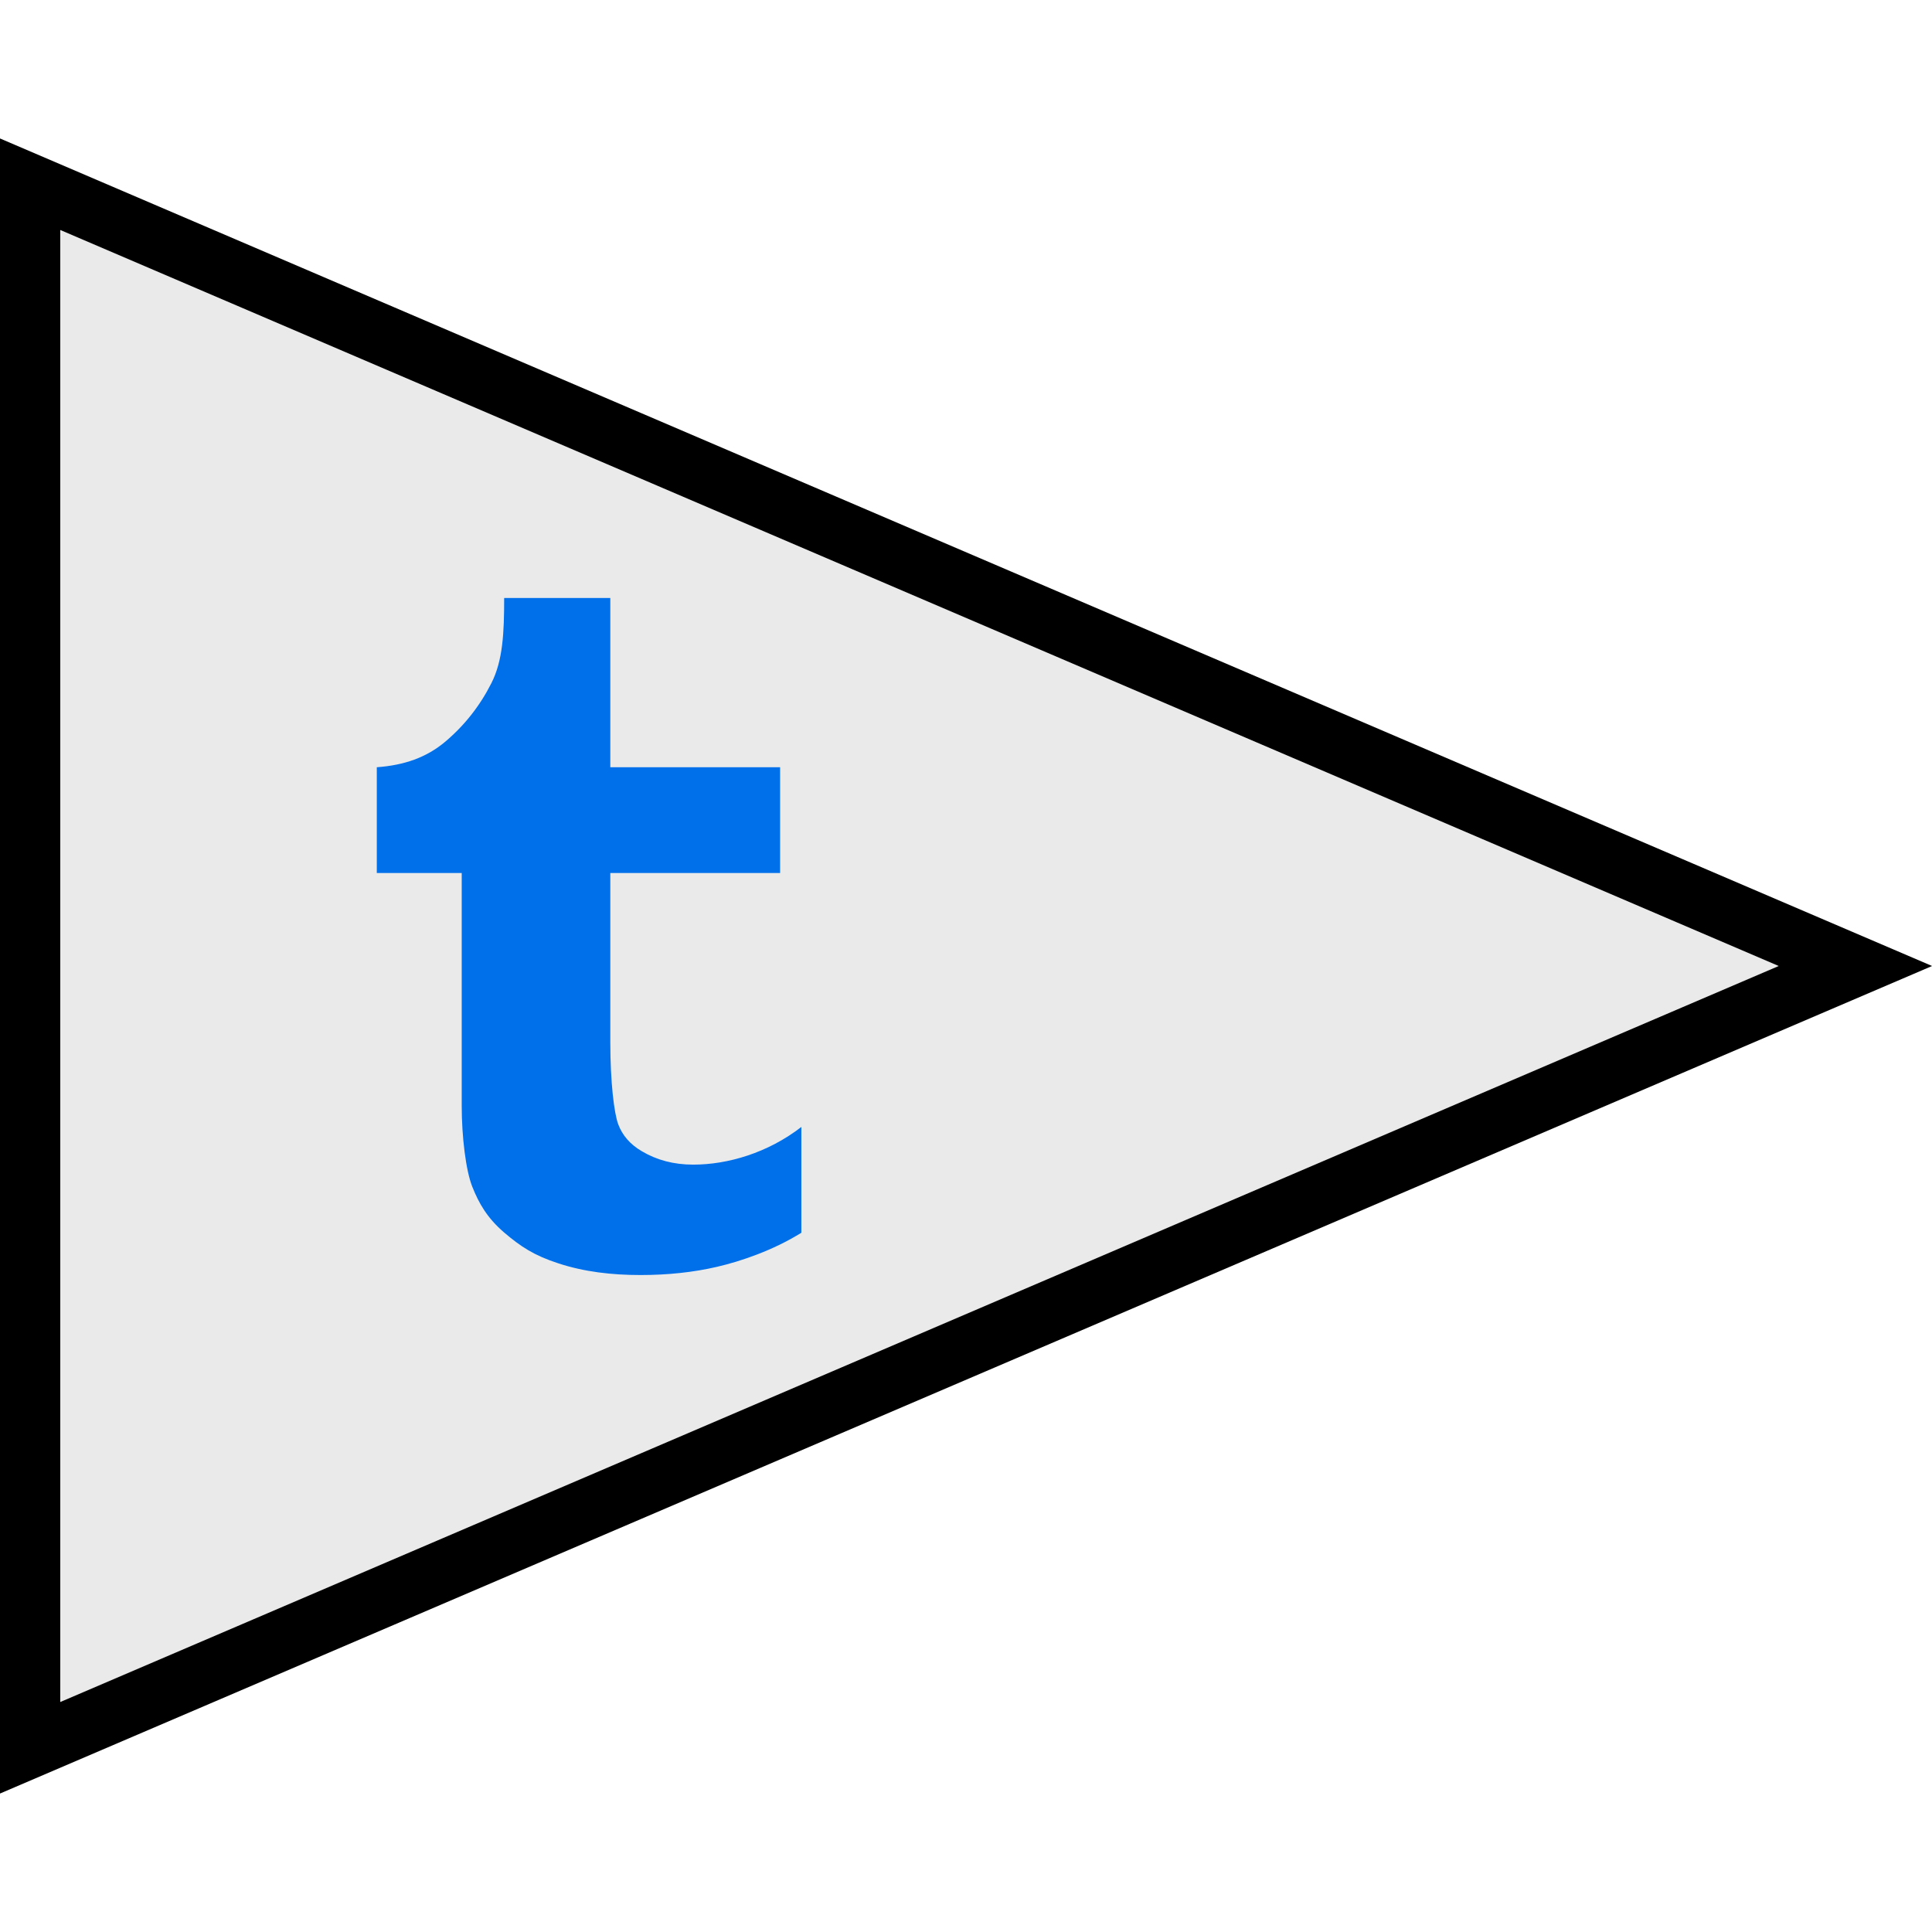
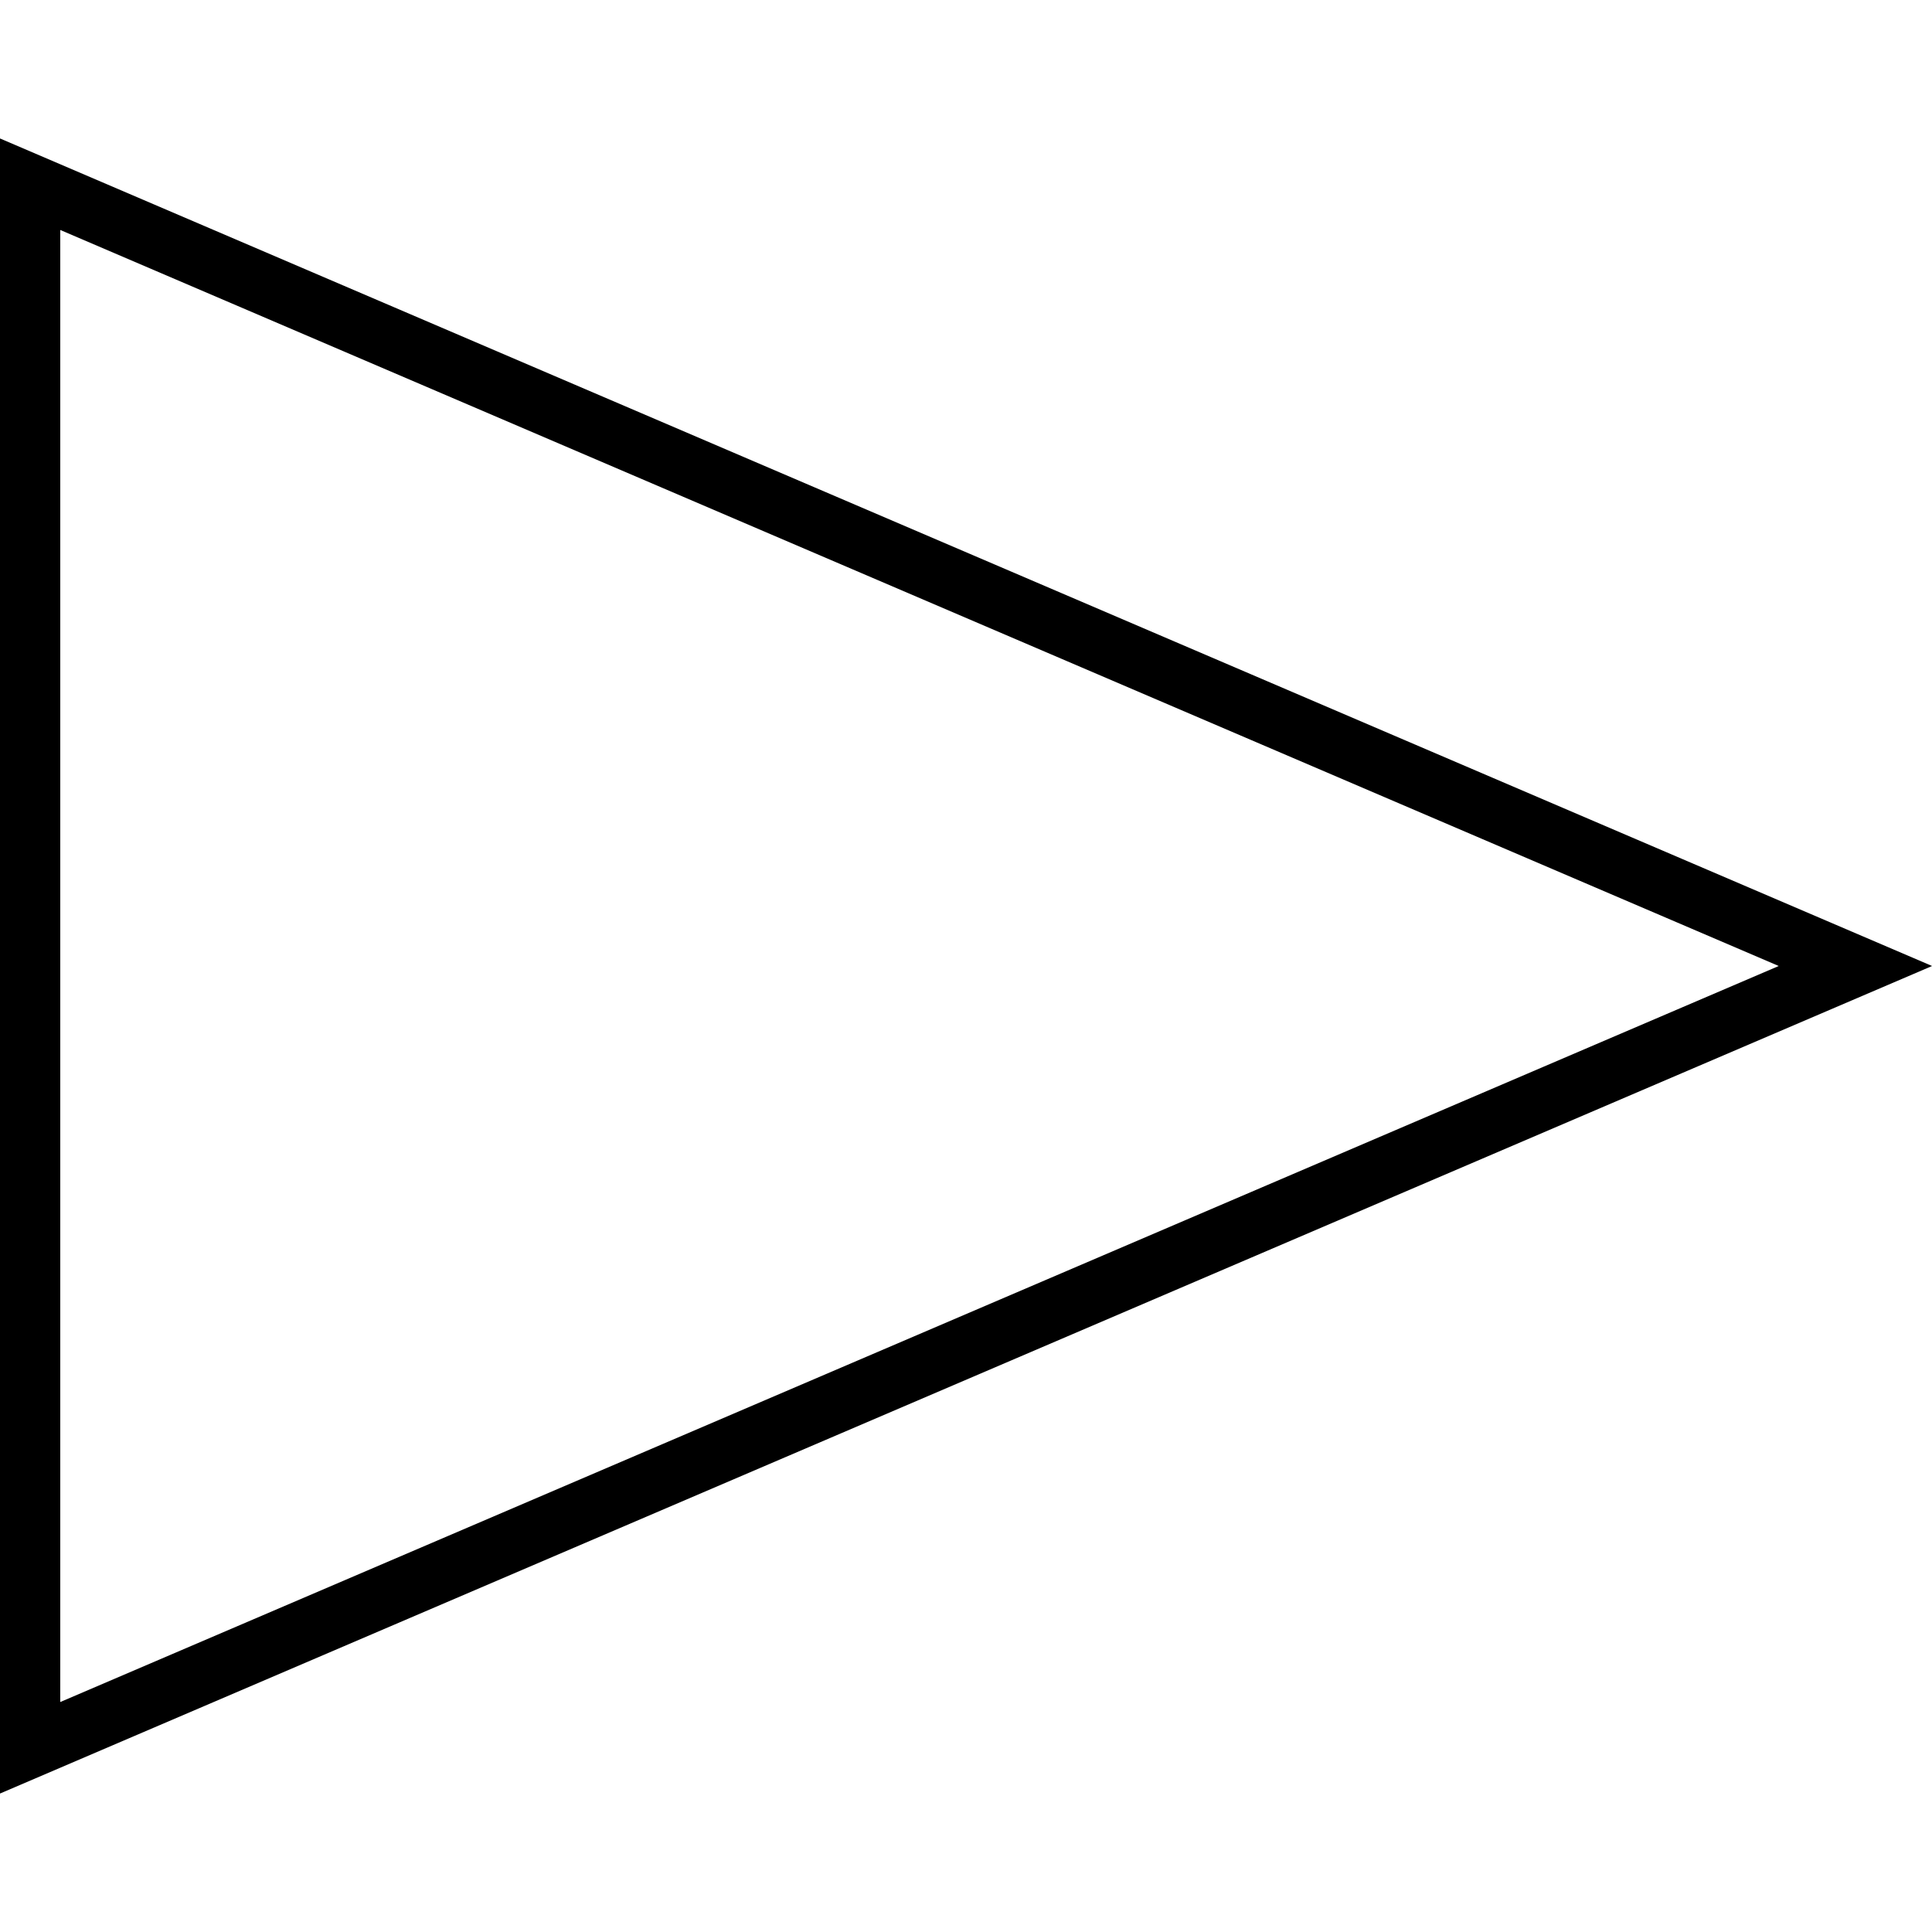
<svg xmlns="http://www.w3.org/2000/svg" enable-background="new 0 0 64 64" version="1.1" viewBox="0 0 64 64" xml:space="preserve">
  <g id="Filled">
    <g>
      <g>
        <g>
          <g>
-             <polygon fill="#EAEAEA" points="61.464,32 0.997,57.898 0.997,6.102      " />
            <path d="M-0.004,59.415V4.585L64.003,32L-0.004,59.415z M1.996,7.618v48.764L58.923,32L1.996,7.618z" />
          </g>
        </g>
      </g>
      <g>
-         <path d="M20.217,19.809v5.607h5.625v3.504h-5.625v5.607c0,1.302,0.124,2.348,0.263,2.718     c0.139,0.369,0.395,0.663,0.773,0.886c0.5,0.299,1.069,0.449,1.711,0.449c1.141,0,2.469-0.387,3.582-1.248v3.504     c-0.937,0.585-2.012,0.948-2.794,1.129c-0.78,0.181-1.625,0.272-2.533,0.272c-0.949,0-1.865-0.104-2.732-0.39     c-0.792-0.259-1.235-0.547-1.794-1.025c-0.558-0.481-0.83-0.963-1.046-1.505c-0.216-0.539-0.352-1.66-0.352-2.687v-7.71h-2.813     v-3.504c0.901-0.066,1.645-0.319,2.274-0.852c0.634-0.537,1.14-1.18,1.52-1.93c0.383-0.751,0.425-1.671,0.425-2.825H20.217z" fill="#0070EA" />
-       </g>
+         </g>
    </g>
  </g>
</svg>